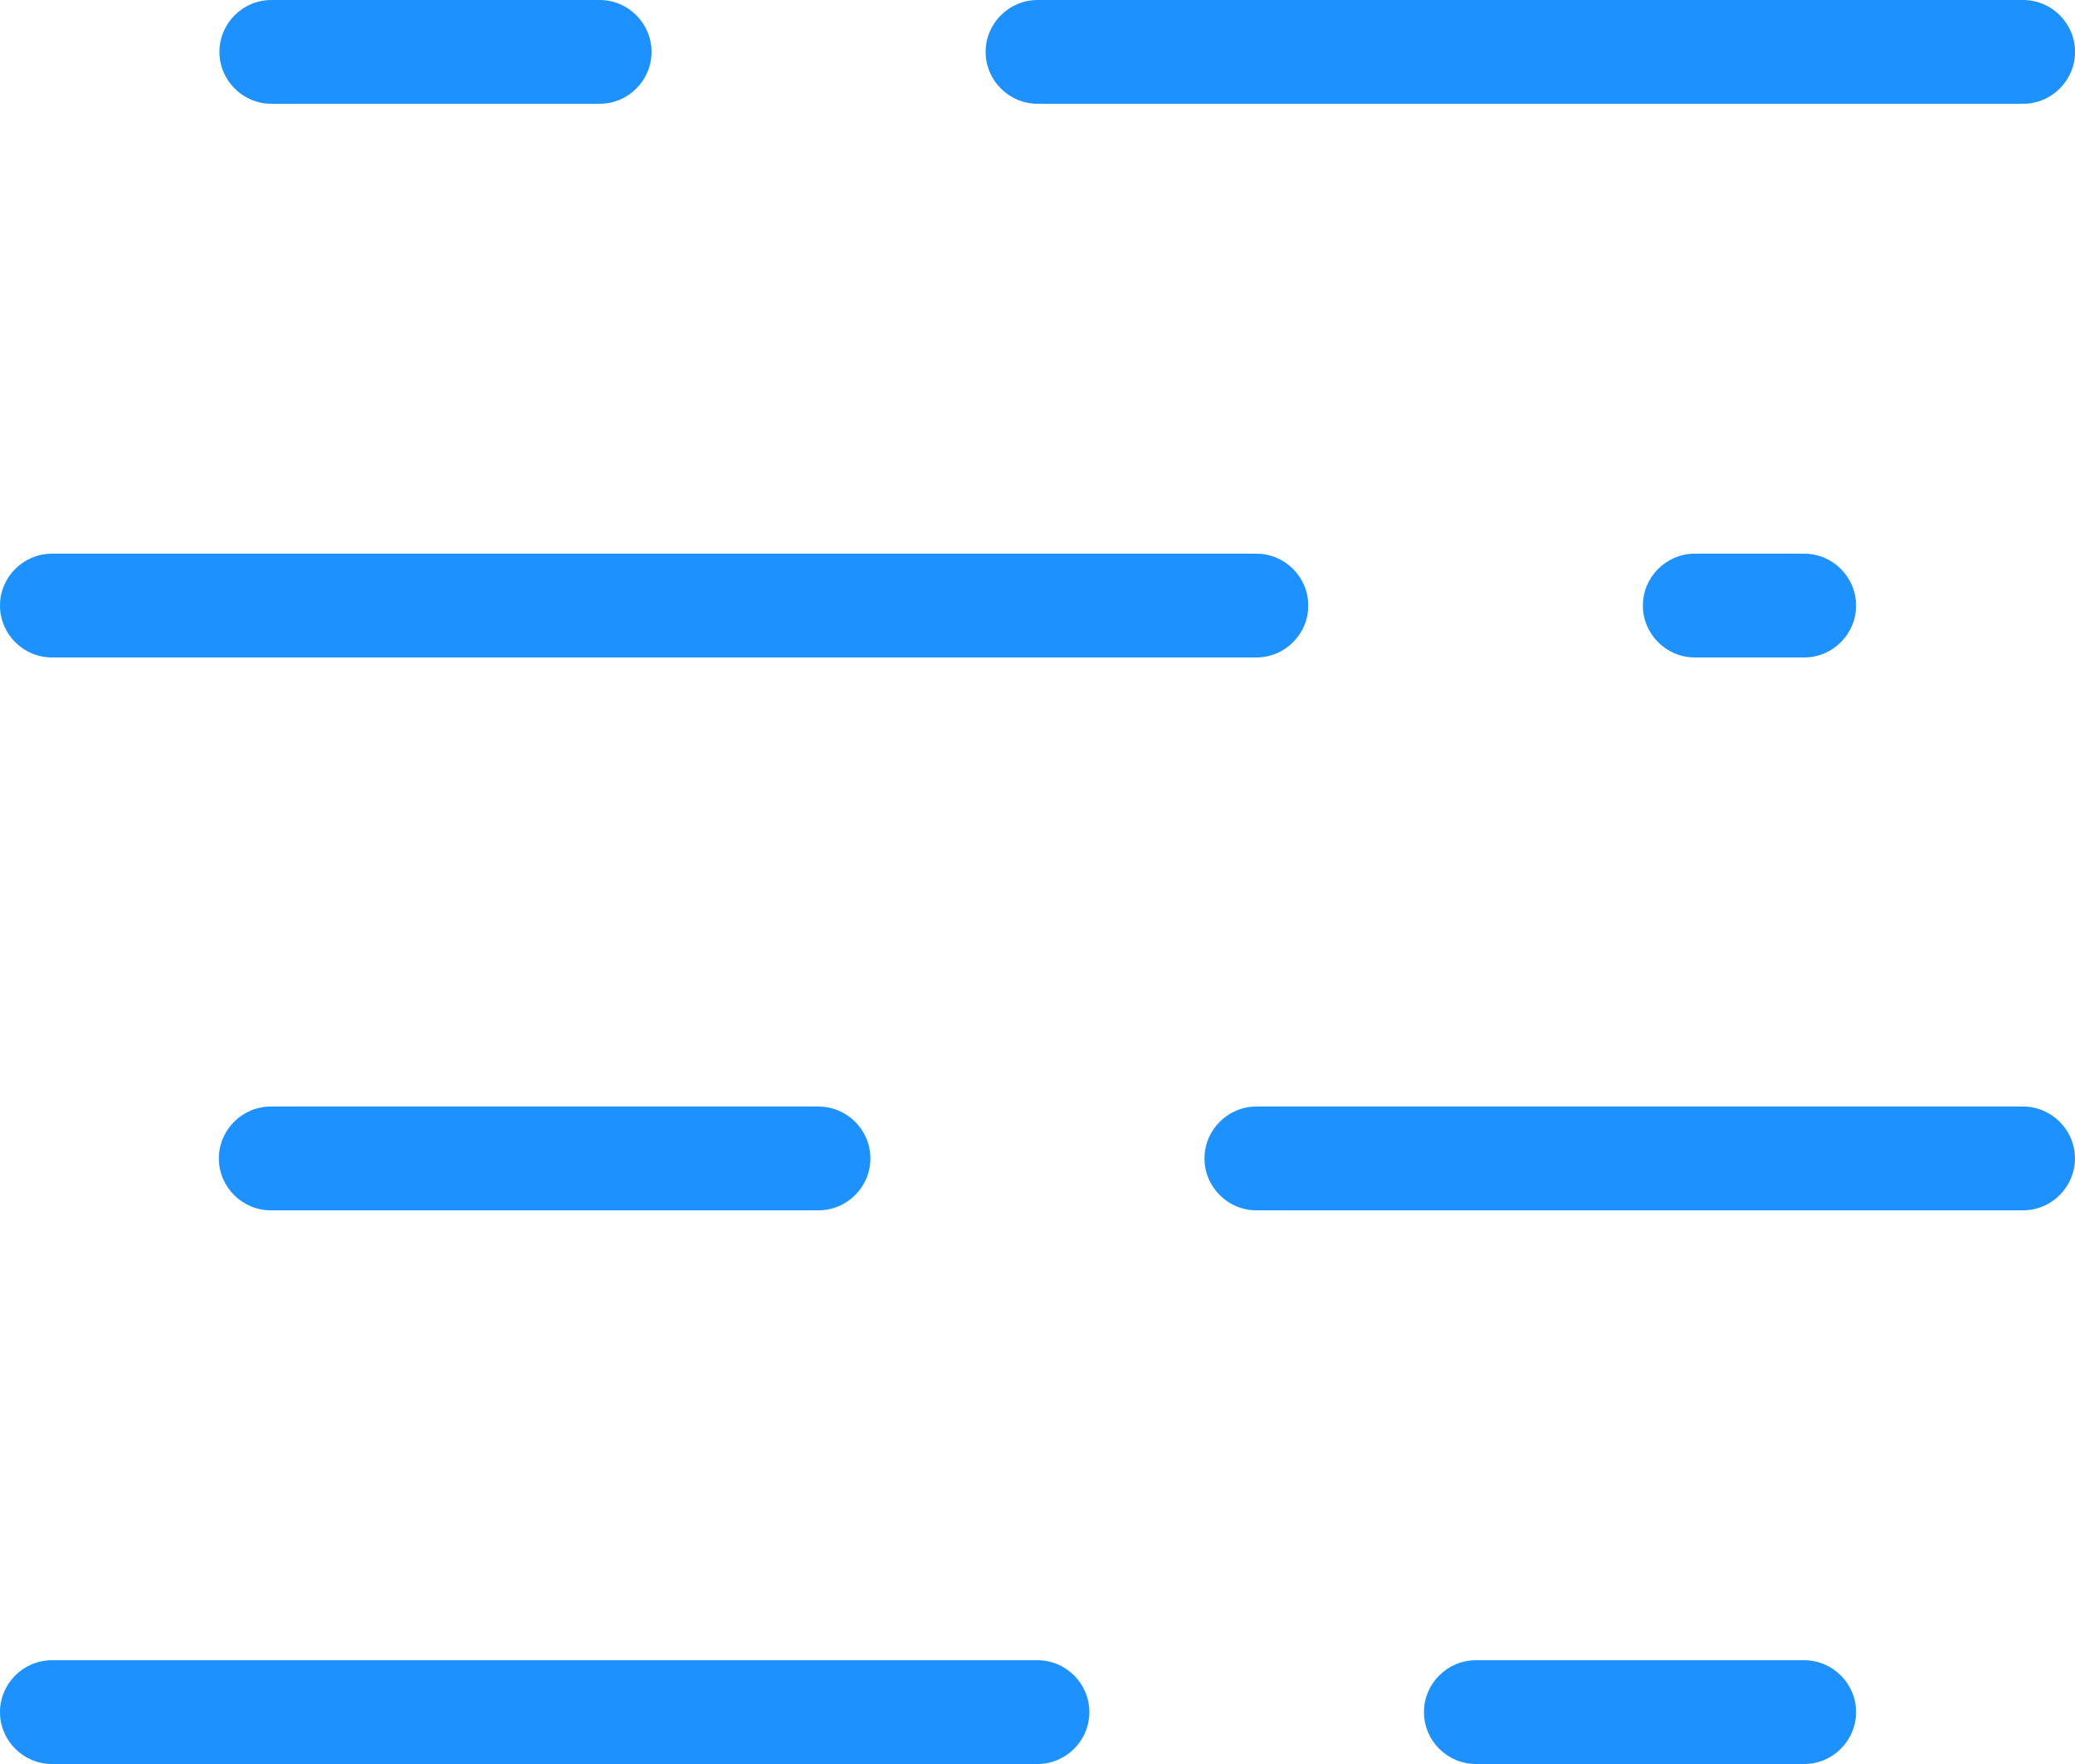
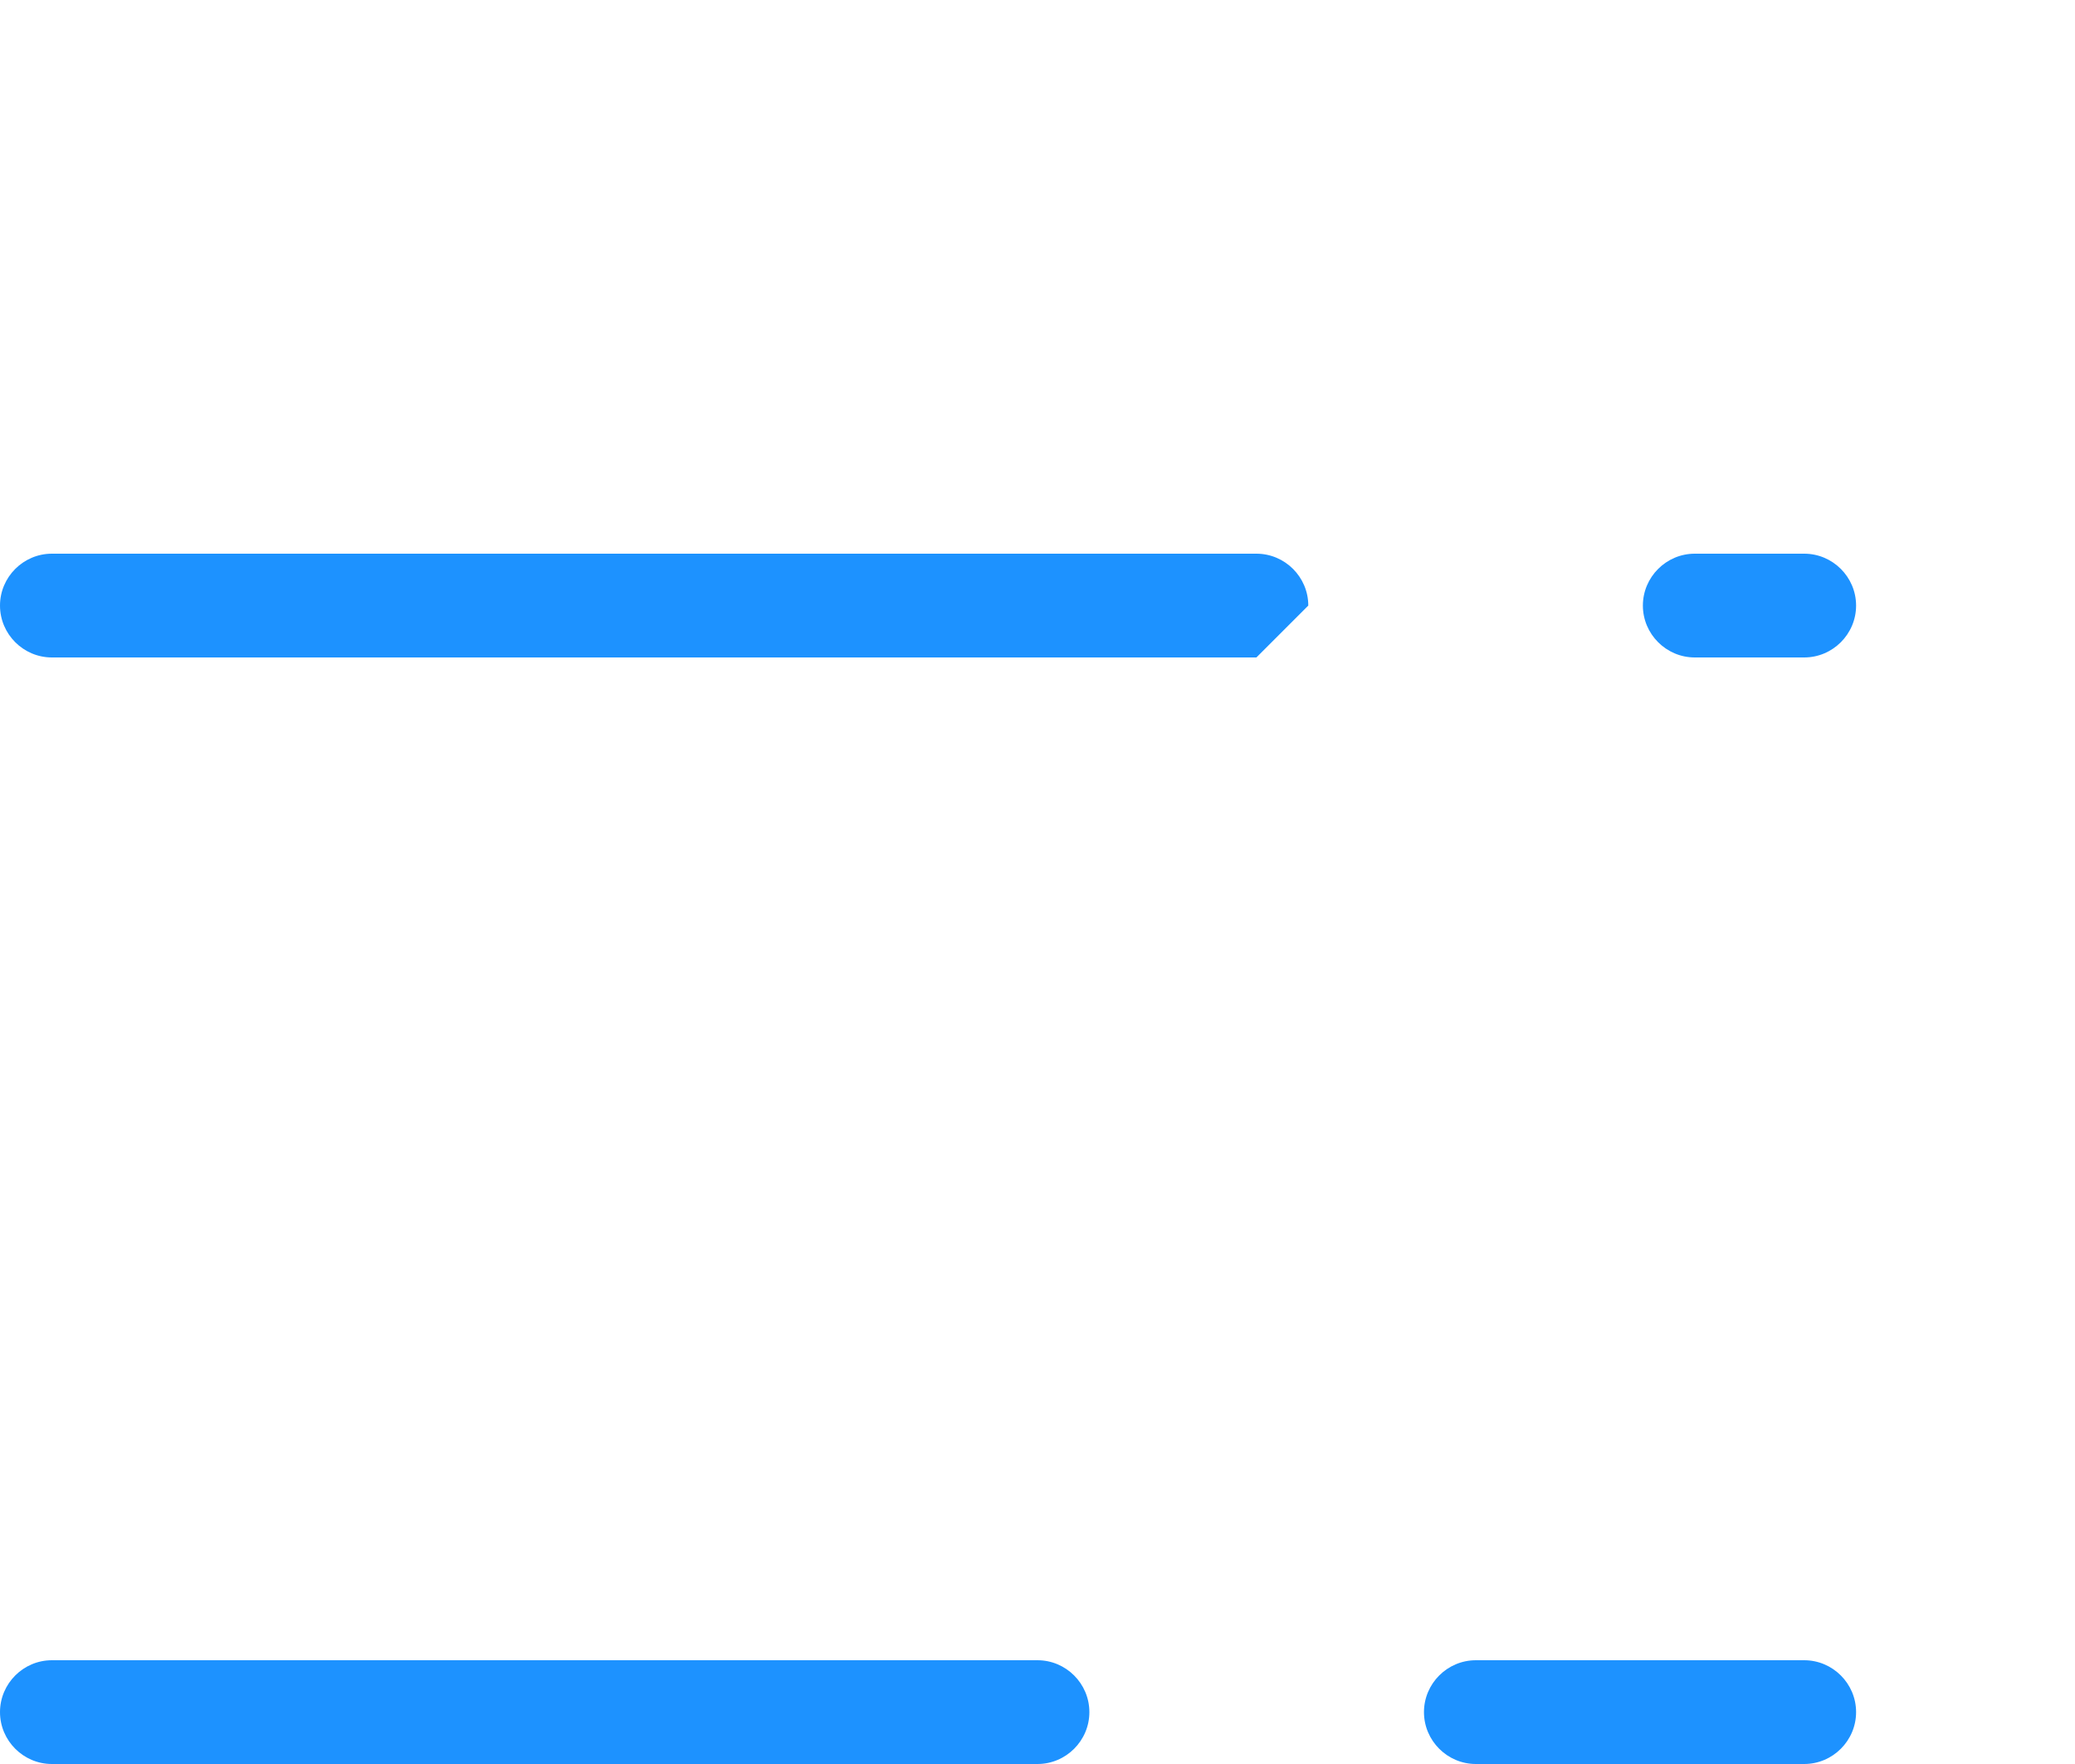
<svg xmlns="http://www.w3.org/2000/svg" width="40" height="34" viewBox="0 0 40 34" fill="none">
-   <path d="M39.001 2H20C19.451 2 19 1.55 19 1C19 0.45 19.451 0 20 0H39.001C39.55 0 40.001 0.45 40.001 1C40.001 1.55 39.55 2 39.001 2ZM11.56 2H5.23C4.68 2 4.23 1.55 4.23 1C4.23 0.45 4.68 0 5.23 0H11.56C12.111 0 12.56 0.45 12.56 1C12.56 1.55 12.111 2 11.56 2Z" fill="#1D92FF" />
-   <path d="M34.78 12.672H32.67C32.12 12.672 31.67 12.222 31.67 11.672C31.67 11.122 32.12 10.672 32.67 10.672H34.78C35.33 10.672 35.78 11.122 35.78 11.672C35.78 12.222 35.33 12.672 34.78 12.672ZM24.22 12.672H1C0.45 12.672 0 12.222 0 11.672C0 11.122 0.45 10.672 1 10.672H24.22C24.77 10.672 25.22 11.122 25.22 11.672C25.22 12.222 24.77 12.672 24.22 12.672Z" fill="#1D92FF" />
-   <path d="M38.999 23.328H24.219C23.669 23.328 23.219 22.878 23.219 22.328C23.219 21.778 23.669 21.328 24.219 21.328H38.999C39.549 21.328 39.999 21.778 39.999 22.328C39.999 22.878 39.549 23.328 38.999 23.328ZM15.779 23.328H5.219C4.669 23.328 4.219 22.878 4.219 22.328C4.219 21.778 4.669 21.328 5.219 21.328H15.779C16.329 21.328 16.779 21.778 16.779 22.328C16.779 22.878 16.329 23.328 15.779 23.328Z" fill="#1D92FF" />
+   <path d="M34.78 12.672H32.67C32.12 12.672 31.67 12.222 31.67 11.672C31.67 11.122 32.12 10.672 32.67 10.672H34.78C35.33 10.672 35.78 11.122 35.78 11.672C35.78 12.222 35.33 12.672 34.78 12.672ZM24.22 12.672H1C0.45 12.672 0 12.222 0 11.672C0 11.122 0.45 10.672 1 10.672H24.22C24.77 10.672 25.22 11.122 25.22 11.672Z" fill="#1D92FF" />
  <path d="M34.78 34H28.45C27.9 34 27.45 33.55 27.45 33C27.45 32.45 27.9 32 28.45 32H34.78C35.33 32 35.78 32.45 35.78 33C35.78 33.55 35.33 34 34.78 34ZM20 34H1C0.45 34 0 33.55 0 33C0 32.45 0.45 32 1 32H20C20.55 32 21 32.45 21 33C21 33.55 20.55 34 20 34Z" fill="#1D92FF" />
</svg>